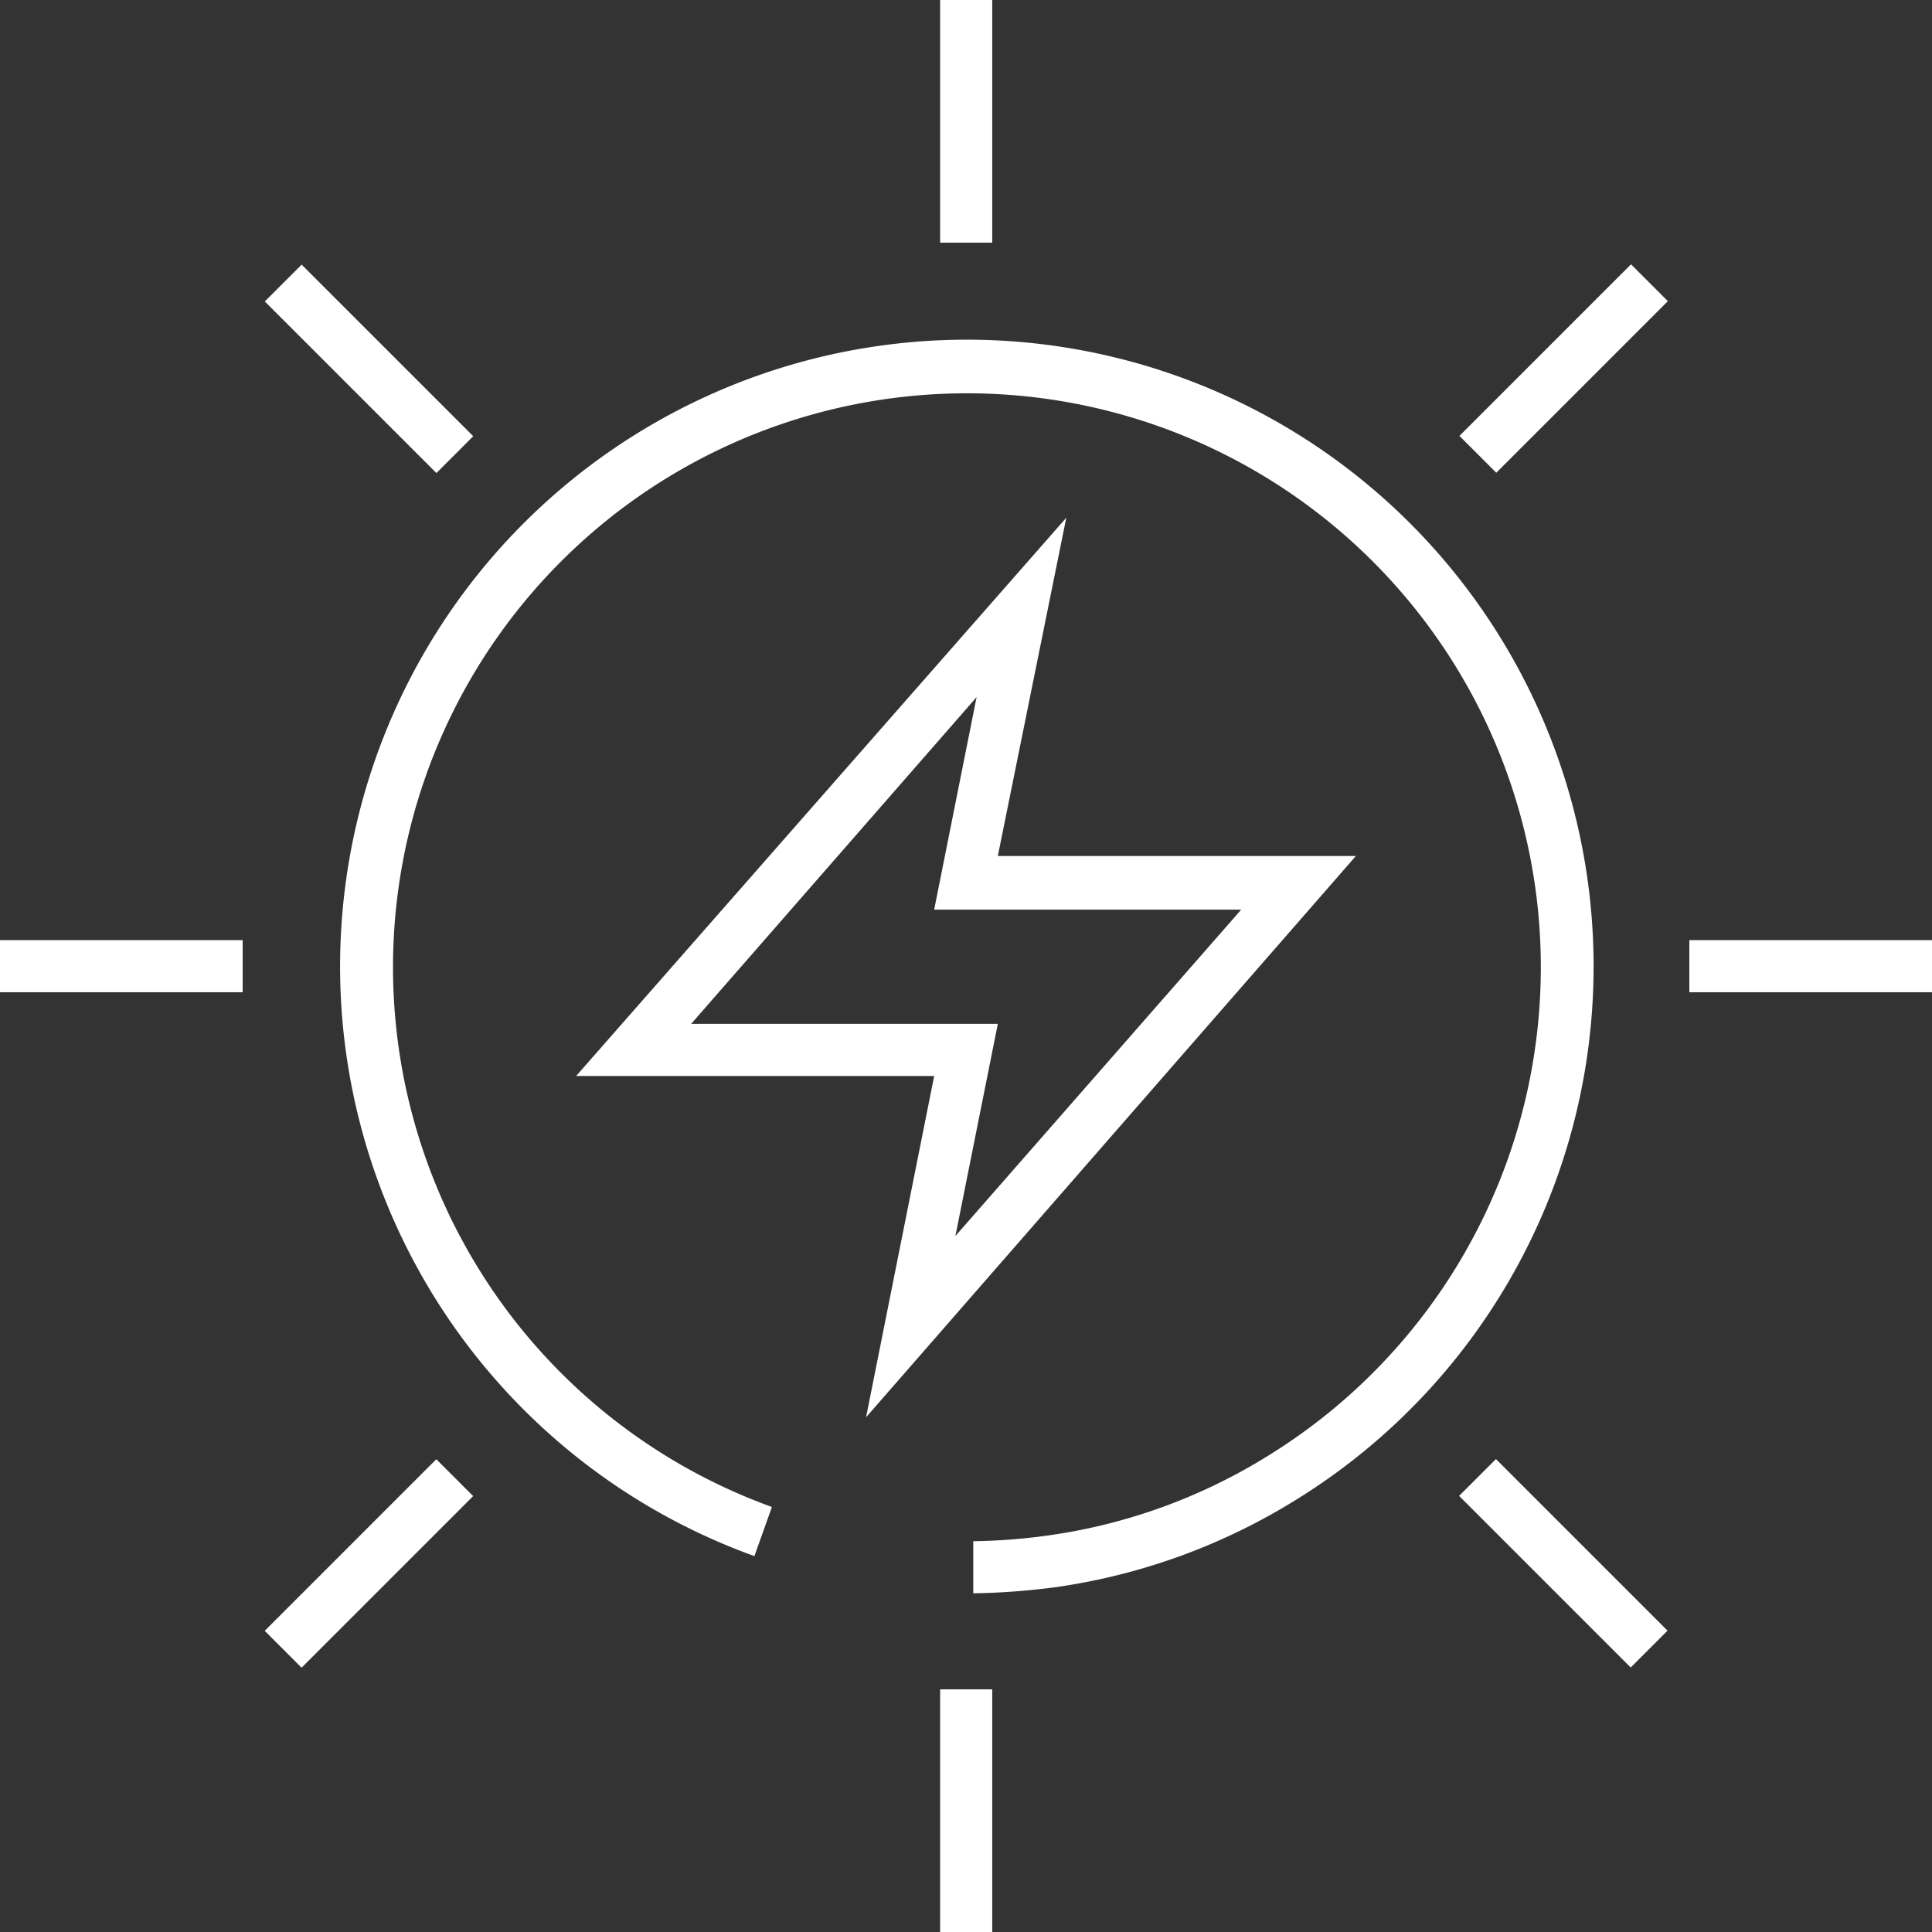
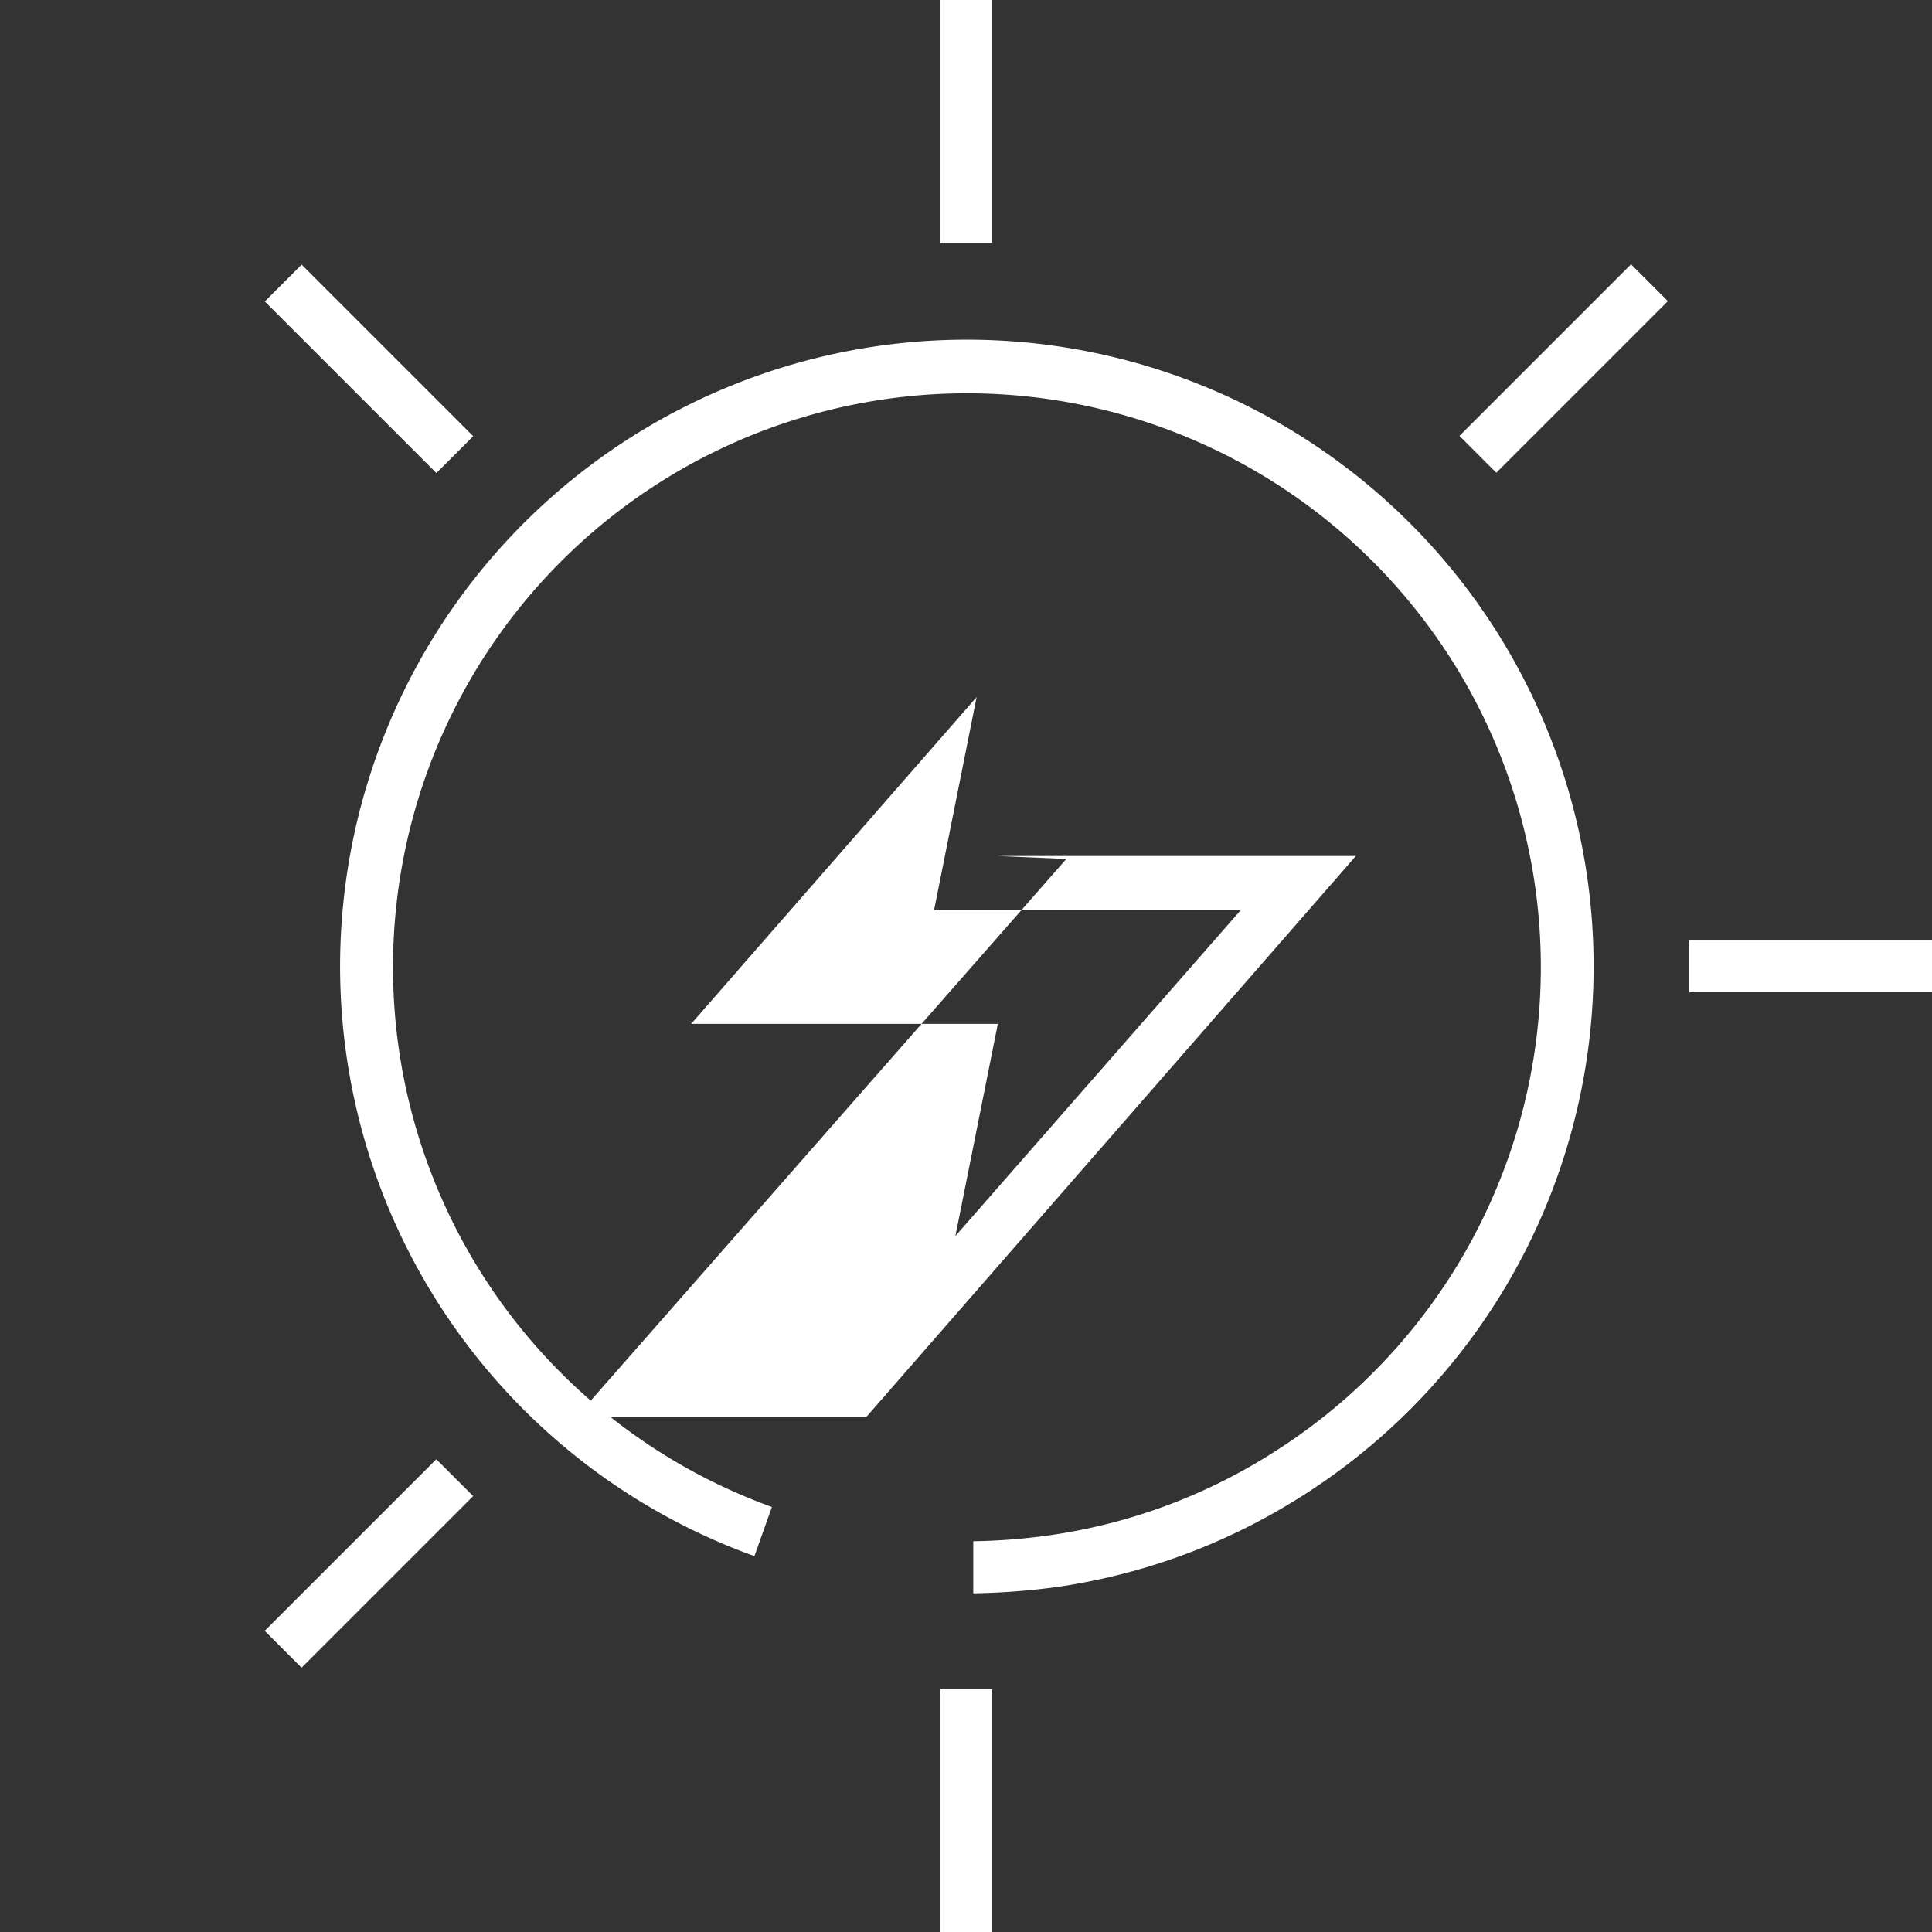
<svg xmlns="http://www.w3.org/2000/svg" id="Layer_1" data-name="Layer 1" viewBox="0 0 51.91 51.91">
  <rect x="0" y="0" width="51.91" height="51.91" fill="#333333" stroke="none" />
  <defs>
    <style>.cls-1{fill:#fff;}</style>
  </defs>
  <path class="cls-1" d="M26.15,42.81l0-1.4a16,16,0,0,0,2.05-.16,15.16,15.16,0,0,0,5.91-2.16,15.42,15.42,0,1,0-13.37,1.4l-.47,1.32a16.84,16.84,0,1,1,14.58-1.53,16.68,16.68,0,0,1-6.45,2.36A18.91,18.91,0,0,1,26.15,42.81Z" />
  <rect class="cls-1" x="25.26" width="1.4" height="6.52" />
-   <path class="cls-1" d="M23.27,38.08l1.83-9.17H15.48l13.17-15L26.81,23h9.62Zm-4.7-10.57h8.24l-1.14,5.7,7.68-8.77H25.1l1.14-5.71Z" />
+   <path class="cls-1" d="M23.27,38.08H15.48l13.17-15L26.81,23h9.62Zm-4.7-10.57h8.24l-1.14,5.7,7.68-8.77H25.1l1.14-5.71Z" />
  <rect class="cls-1" x="9.21" y="6.65" width="1.4" height="6.52" transform="translate(-4.1 9.91) rotate(-45)" />
-   <rect class="cls-1" y="25.26" width="6.52" height="1.4" />
  <rect class="cls-1" x="6.65" y="41.31" width="6.52" height="1.4" transform="translate(-26.8 19.31) rotate(-45)" />
  <rect class="cls-1" x="25.26" y="45.39" width="1.4" height="6.52" />
-   <rect class="cls-1" x="41.31" y="38.74" width="1.4" height="6.52" transform="translate(-17.4 42.01) rotate(-45)" />
  <rect class="cls-1" x="45.39" y="25.26" width="6.52" height="1.4" />
  <rect class="cls-1" x="38.75" y="9.21" width="6.52" height="1.4" transform="translate(5.3 32.6) rotate(-45)" />
</svg>